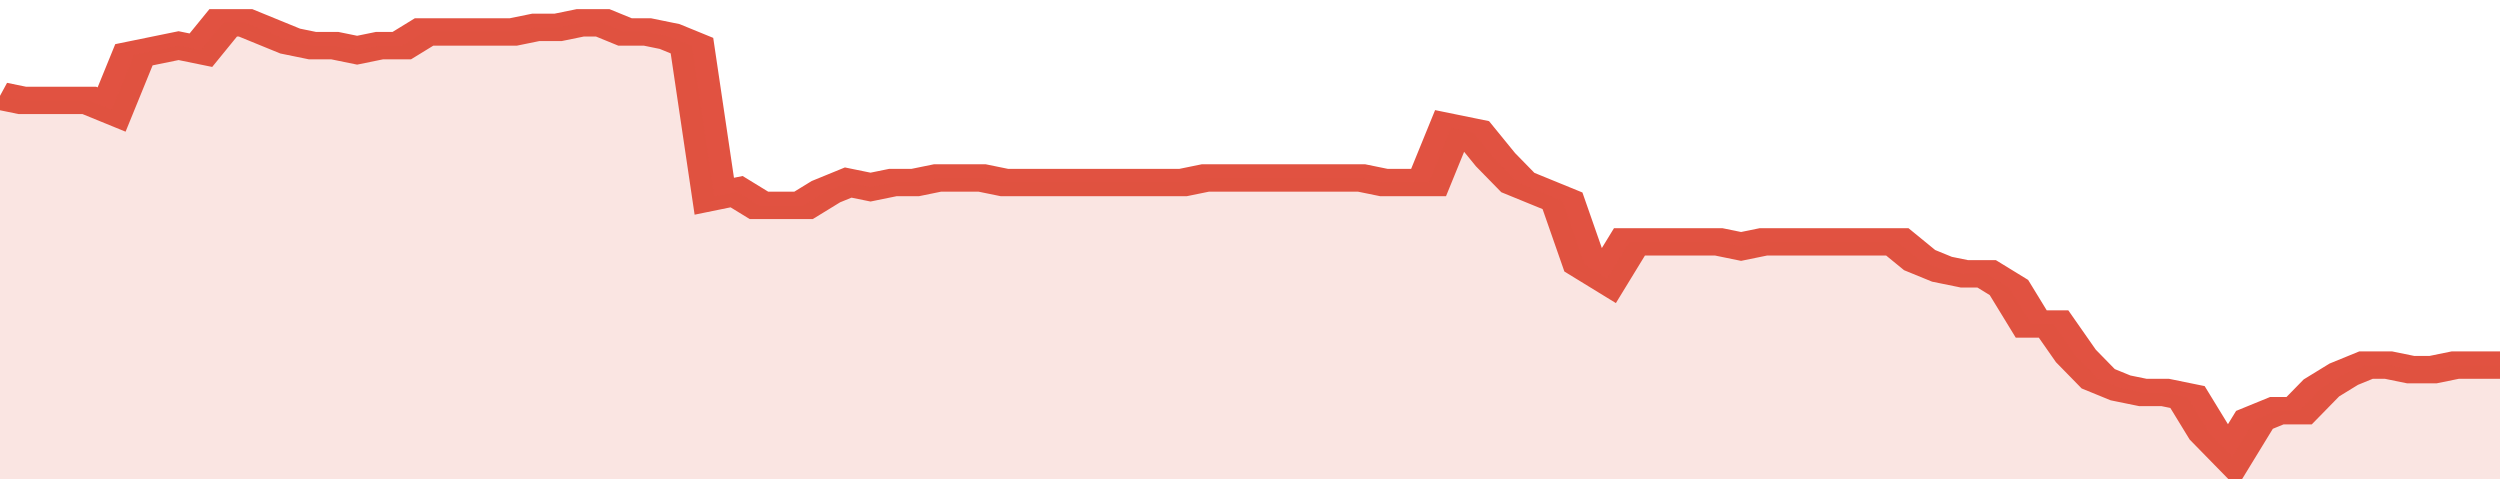
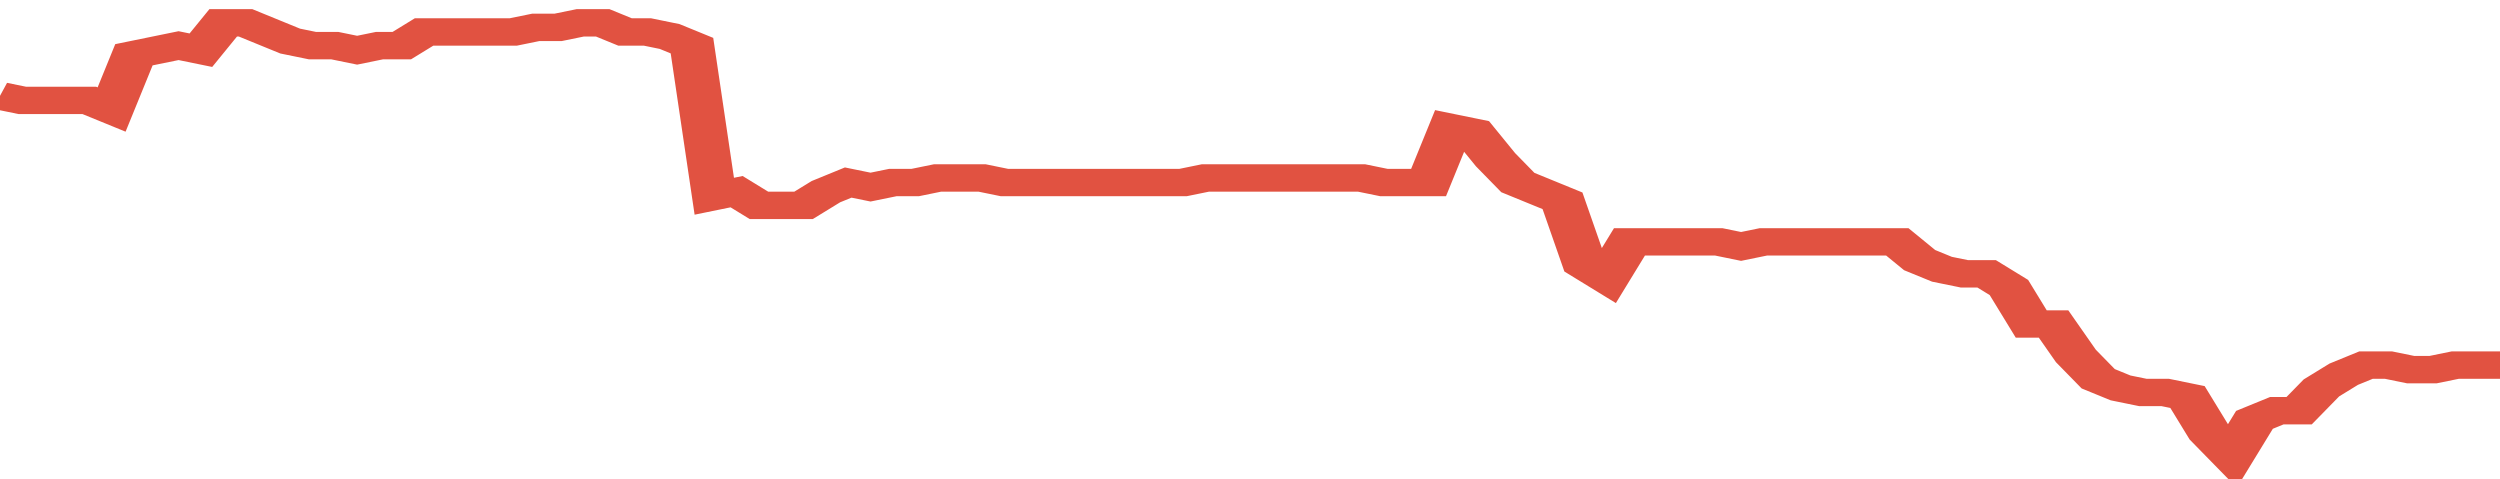
<svg xmlns="http://www.w3.org/2000/svg" viewBox="0 0 336 105" width="120" height="23" preserveAspectRatio="none">
  <polyline fill="none" stroke="#E15241" stroke-width="6" points="0, 21 3, 22 6, 22 9, 22 12, 22 15, 24 18, 12 21, 11 24, 10 27, 11 30, 5 33, 5 36, 7 39, 9 42, 10 45, 10 48, 11 51, 10 54, 10 57, 7 60, 7 63, 7 66, 7 69, 7 72, 6 75, 6 78, 5 81, 5 84, 7 87, 7 90, 8 93, 10 96, 43 99, 42 102, 45 105, 45 108, 45 111, 42 114, 40 117, 41 120, 40 123, 40 126, 39 129, 39 132, 39 135, 40 138, 40 141, 40 144, 40 147, 40 150, 40 153, 40 156, 40 159, 40 162, 39 165, 39 168, 39 171, 39 174, 39 177, 39 180, 39 183, 39 186, 40 189, 40 192, 40 195, 28 198, 29 201, 35 204, 40 207, 42 210, 44 213, 58 216, 61 219, 53 222, 53 225, 53 228, 53 231, 53 234, 54 237, 53 240, 53 243, 53 246, 53 249, 53 252, 53 255, 53 258, 57 261, 59 264, 60 267, 60 270, 63 273, 71 276, 71 279, 78 282, 83 285, 85 288, 86 291, 86 294, 87 297, 95 300, 100 303, 92 306, 90 309, 90 312, 85 315, 82 318, 80 321, 80 324, 81 327, 81 330, 80 333, 80 336, 80 336, 80 "> </polyline>
-   <polygon fill="#E15241" opacity="0.15" points="0, 105 0, 21 3, 22 6, 22 9, 22 12, 22 15, 24 18, 12 21, 11 24, 10 27, 11 30, 5 33, 5 36, 7 39, 9 42, 10 45, 10 48, 11 51, 10 54, 10 57, 7 60, 7 63, 7 66, 7 69, 7 72, 6 75, 6 78, 5 81, 5 84, 7 87, 7 90, 8 93, 10 96, 43 99, 42 102, 45 105, 45 108, 45 111, 42 114, 40 117, 41 120, 40 123, 40 126, 39 129, 39 132, 39 135, 40 138, 40 141, 40 144, 40 147, 40 150, 40 153, 40 156, 40 159, 40 162, 39 165, 39 168, 39 171, 39 174, 39 177, 39 180, 39 183, 39 186, 40 189, 40 192, 40 195, 28 198, 29 201, 35 204, 40 207, 42 210, 44 213, 58 216, 61 219, 53 222, 53 225, 53 228, 53 231, 53 234, 54 237, 53 240, 53 243, 53 246, 53 249, 53 252, 53 255, 53 258, 57 261, 59 264, 60 267, 60 270, 63 273, 71 276, 71 279, 78 282, 83 285, 85 288, 86 291, 86 294, 87 297, 95 300, 100 303, 92 306, 90 309, 90 312, 85 315, 82 318, 80 321, 80 324, 81 327, 81 330, 80 333, 80 336, 80 336, 105 " />
</svg>